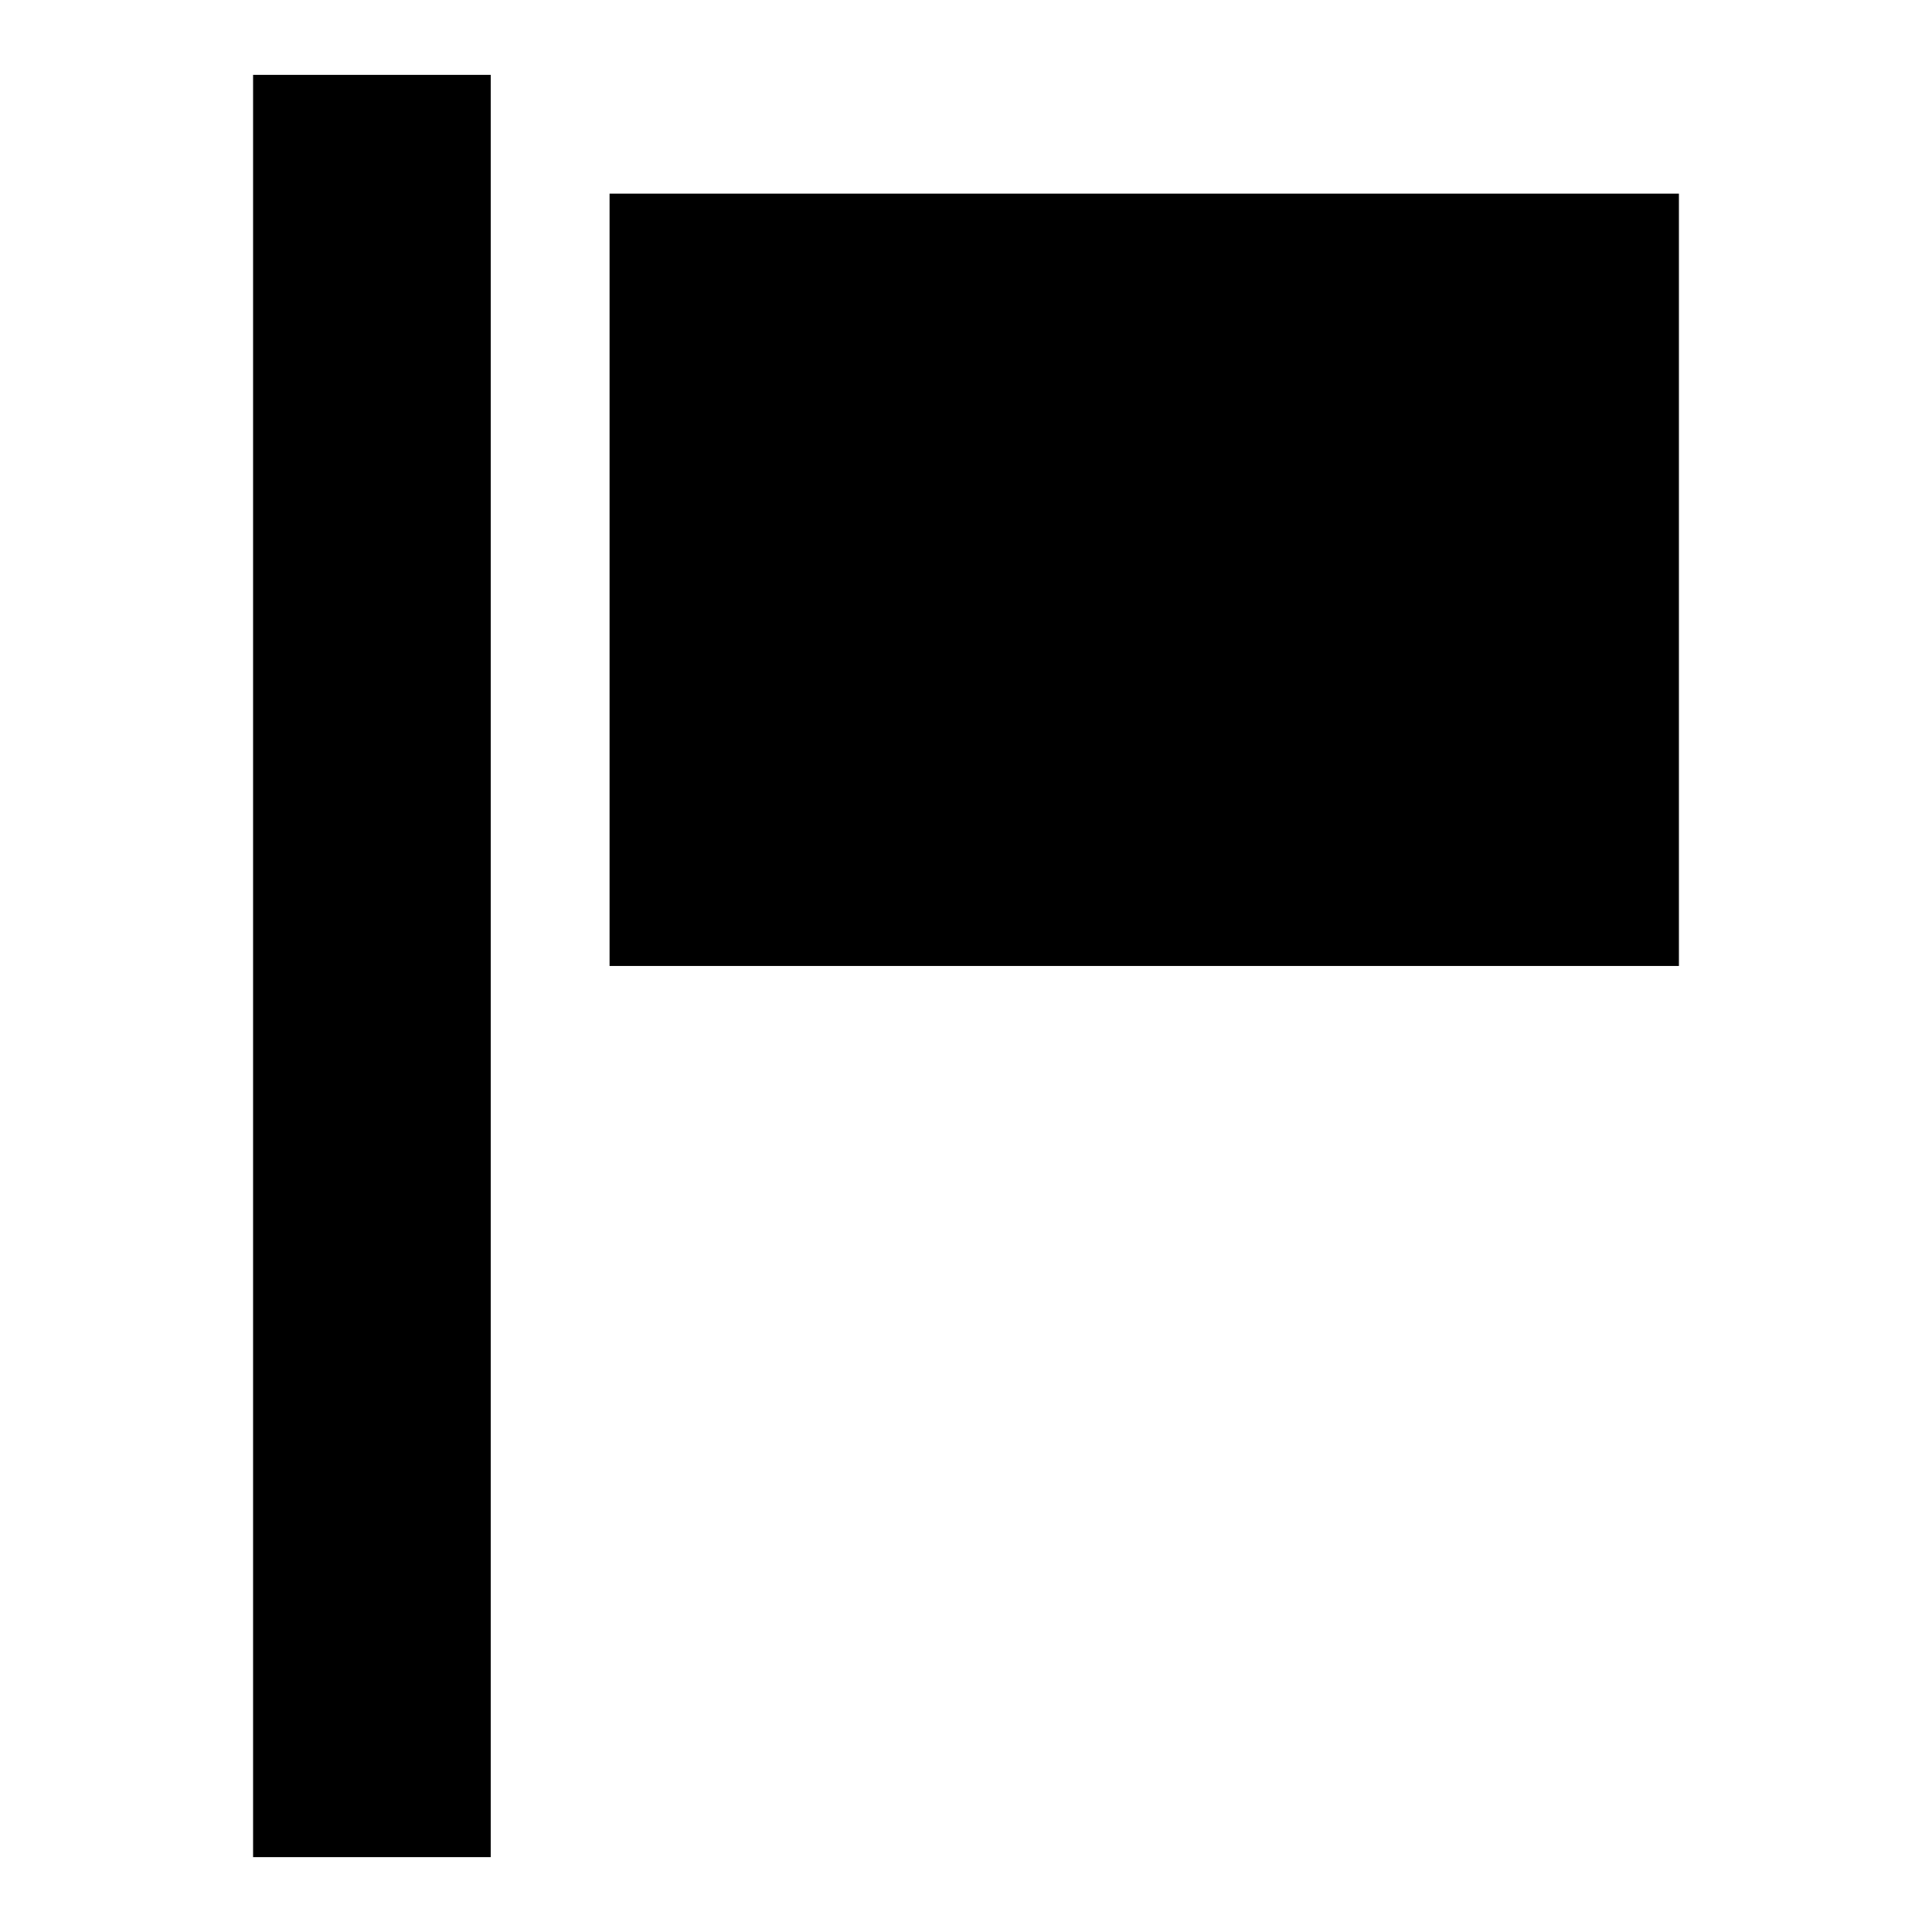
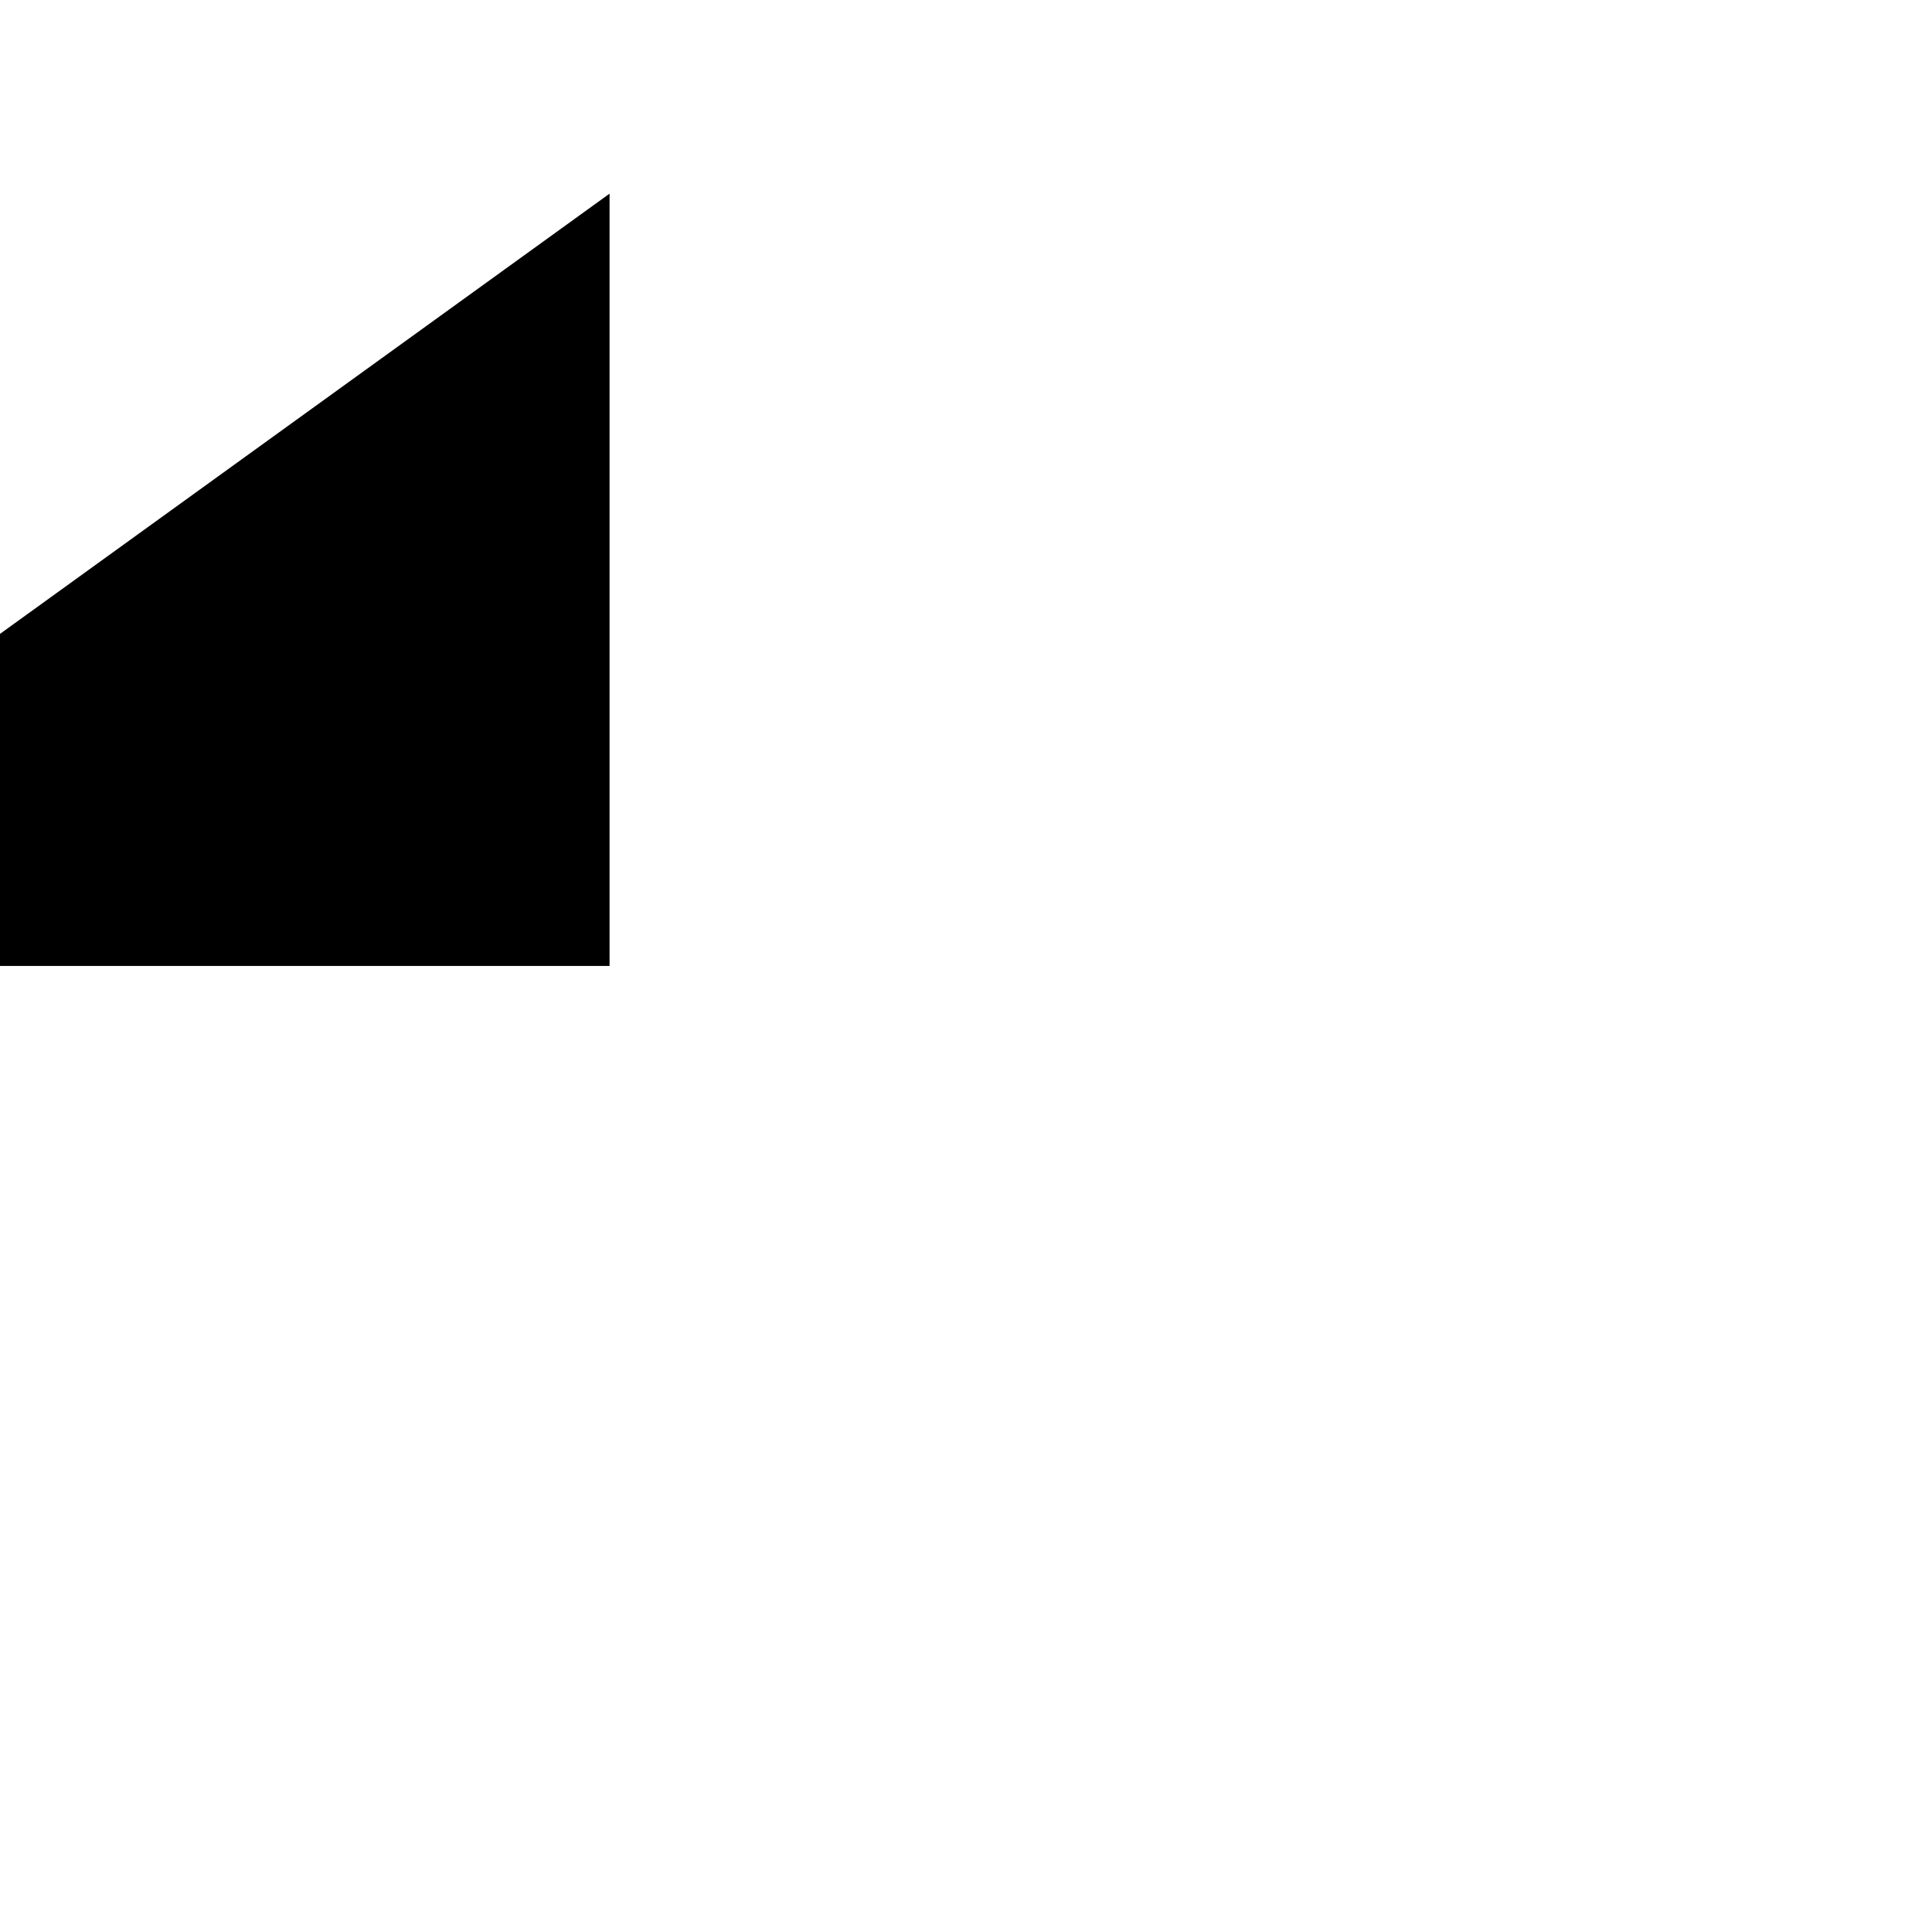
<svg xmlns="http://www.w3.org/2000/svg" fill="#000000" width="800px" height="800px" version="1.1" viewBox="144 144 512 512">
  <g>
-     <path d="m211.07 163.84h62.977v472.32h-62.977z" />
-     <path d="m305.54 195.32h283.39v204.67h-283.39z" />
+     <path d="m305.54 195.32v204.67h-283.39z" />
  </g>
</svg>